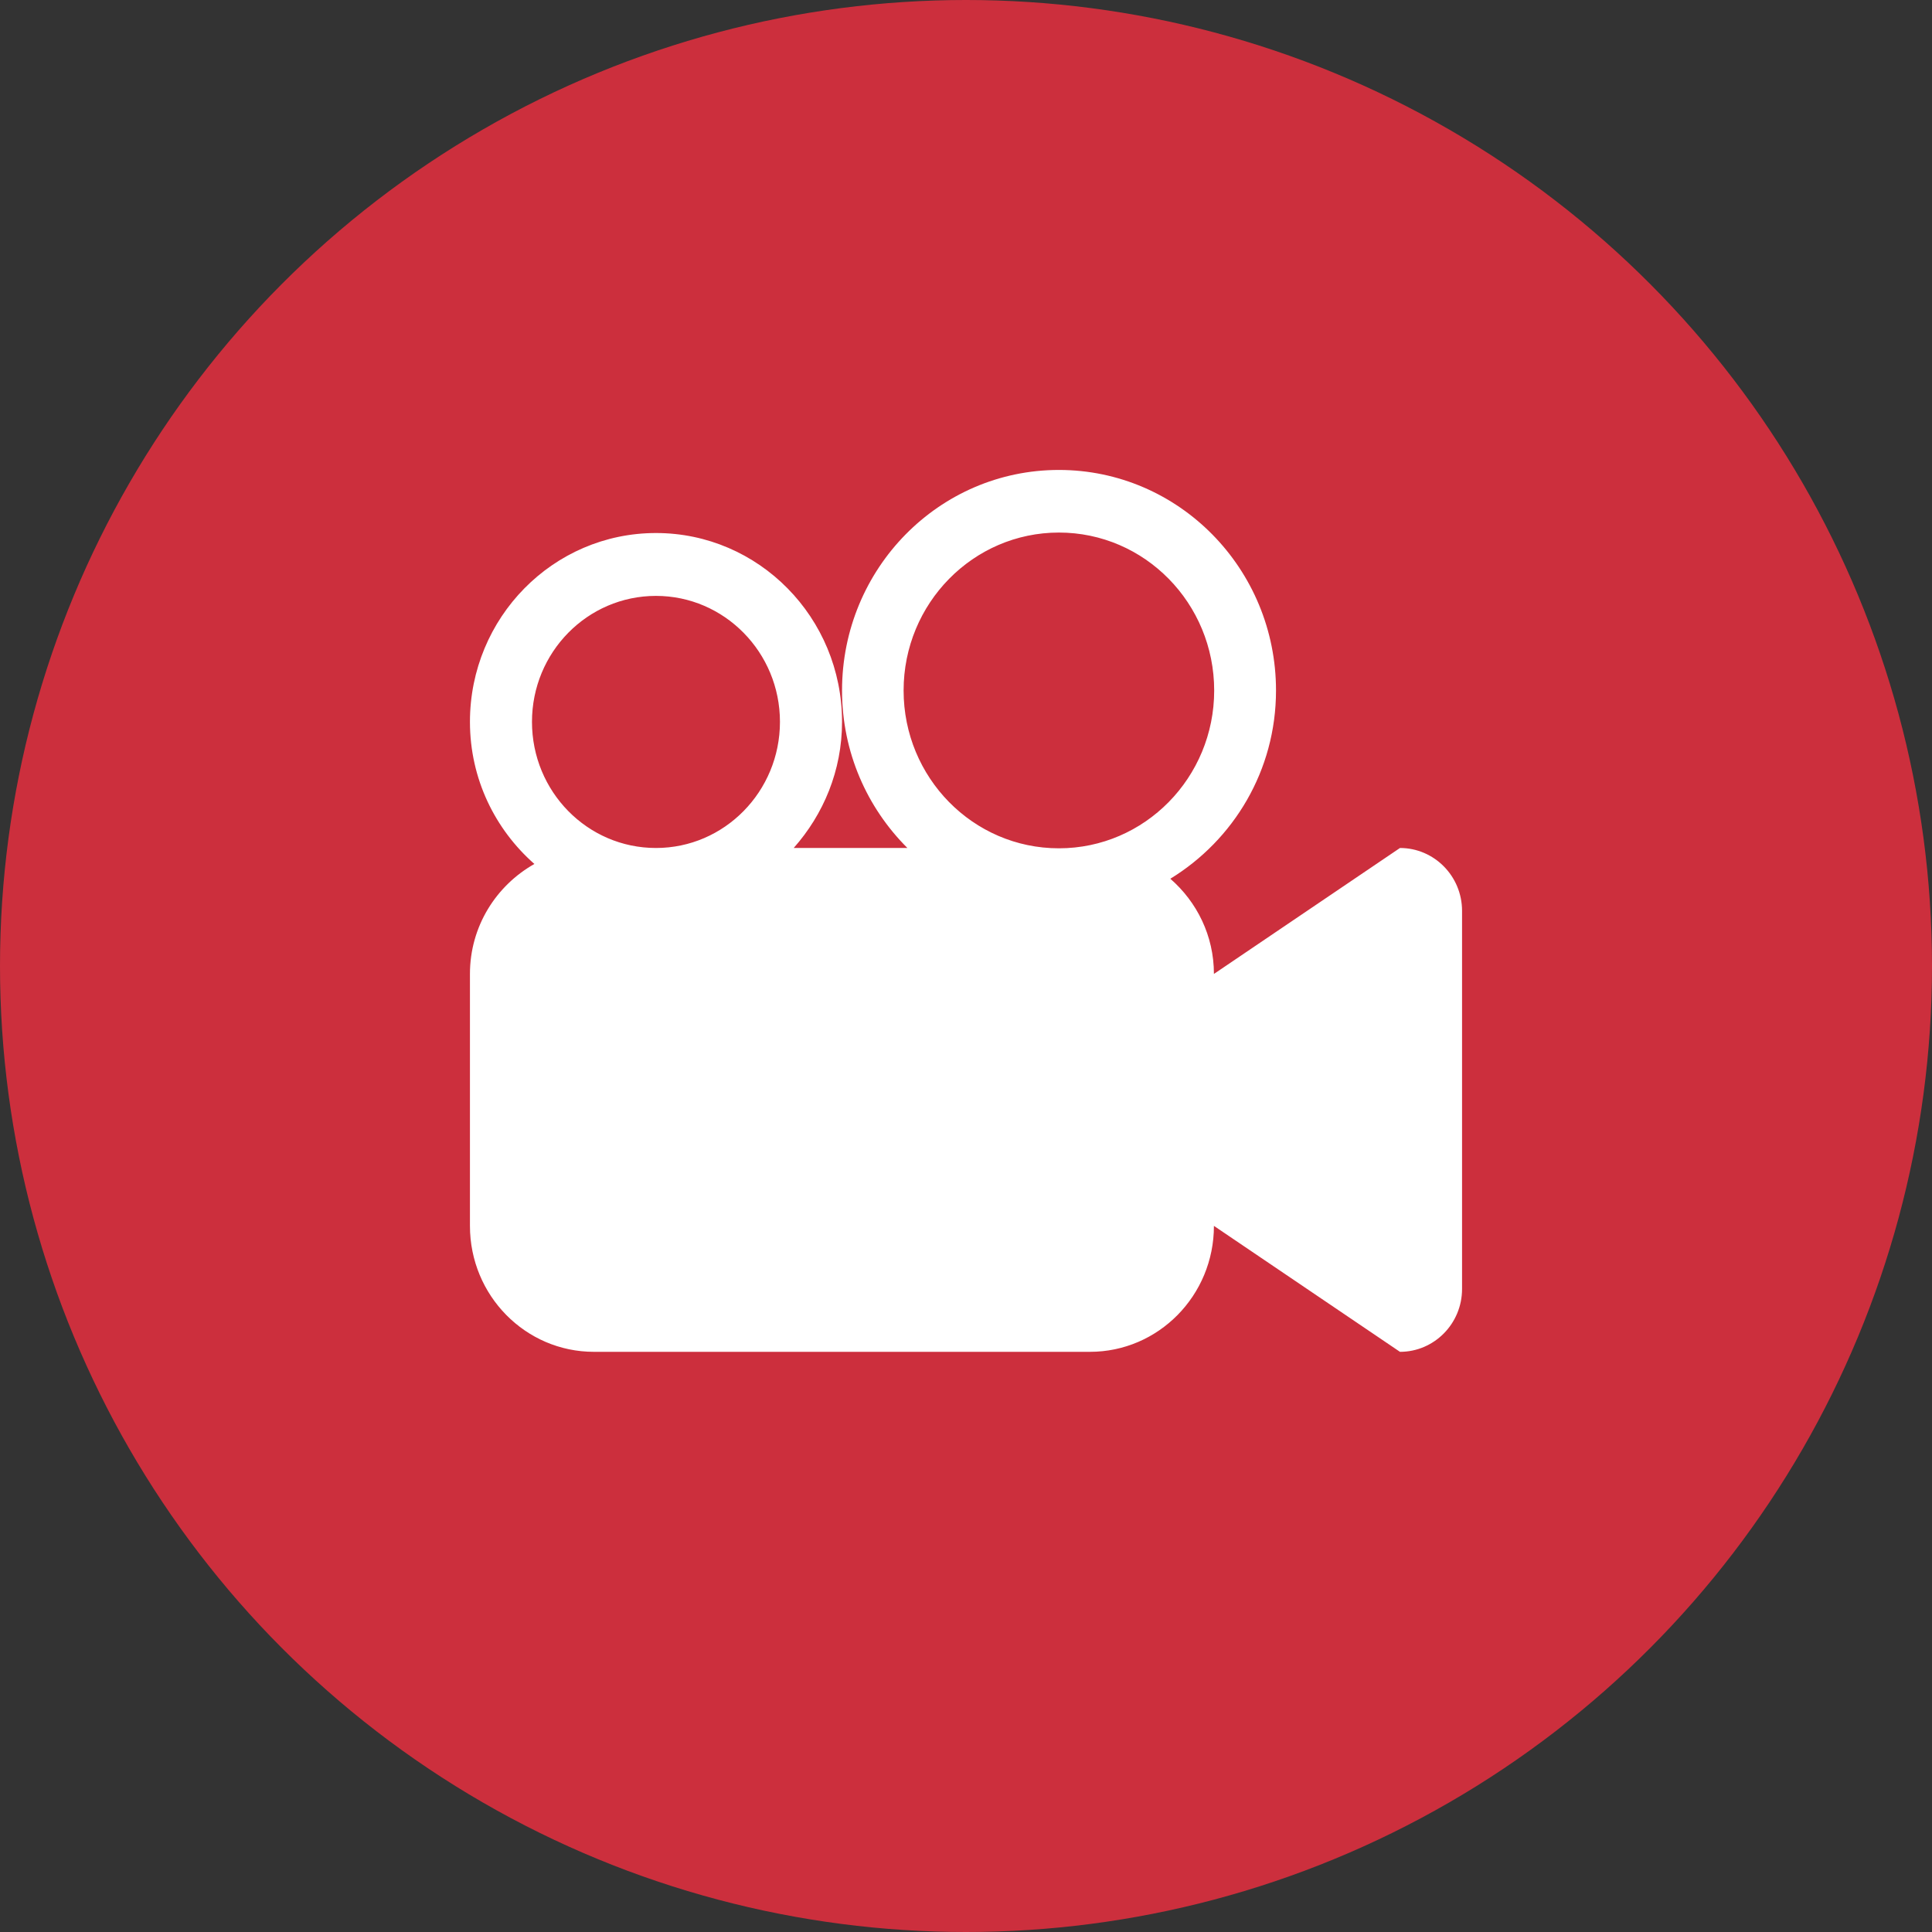
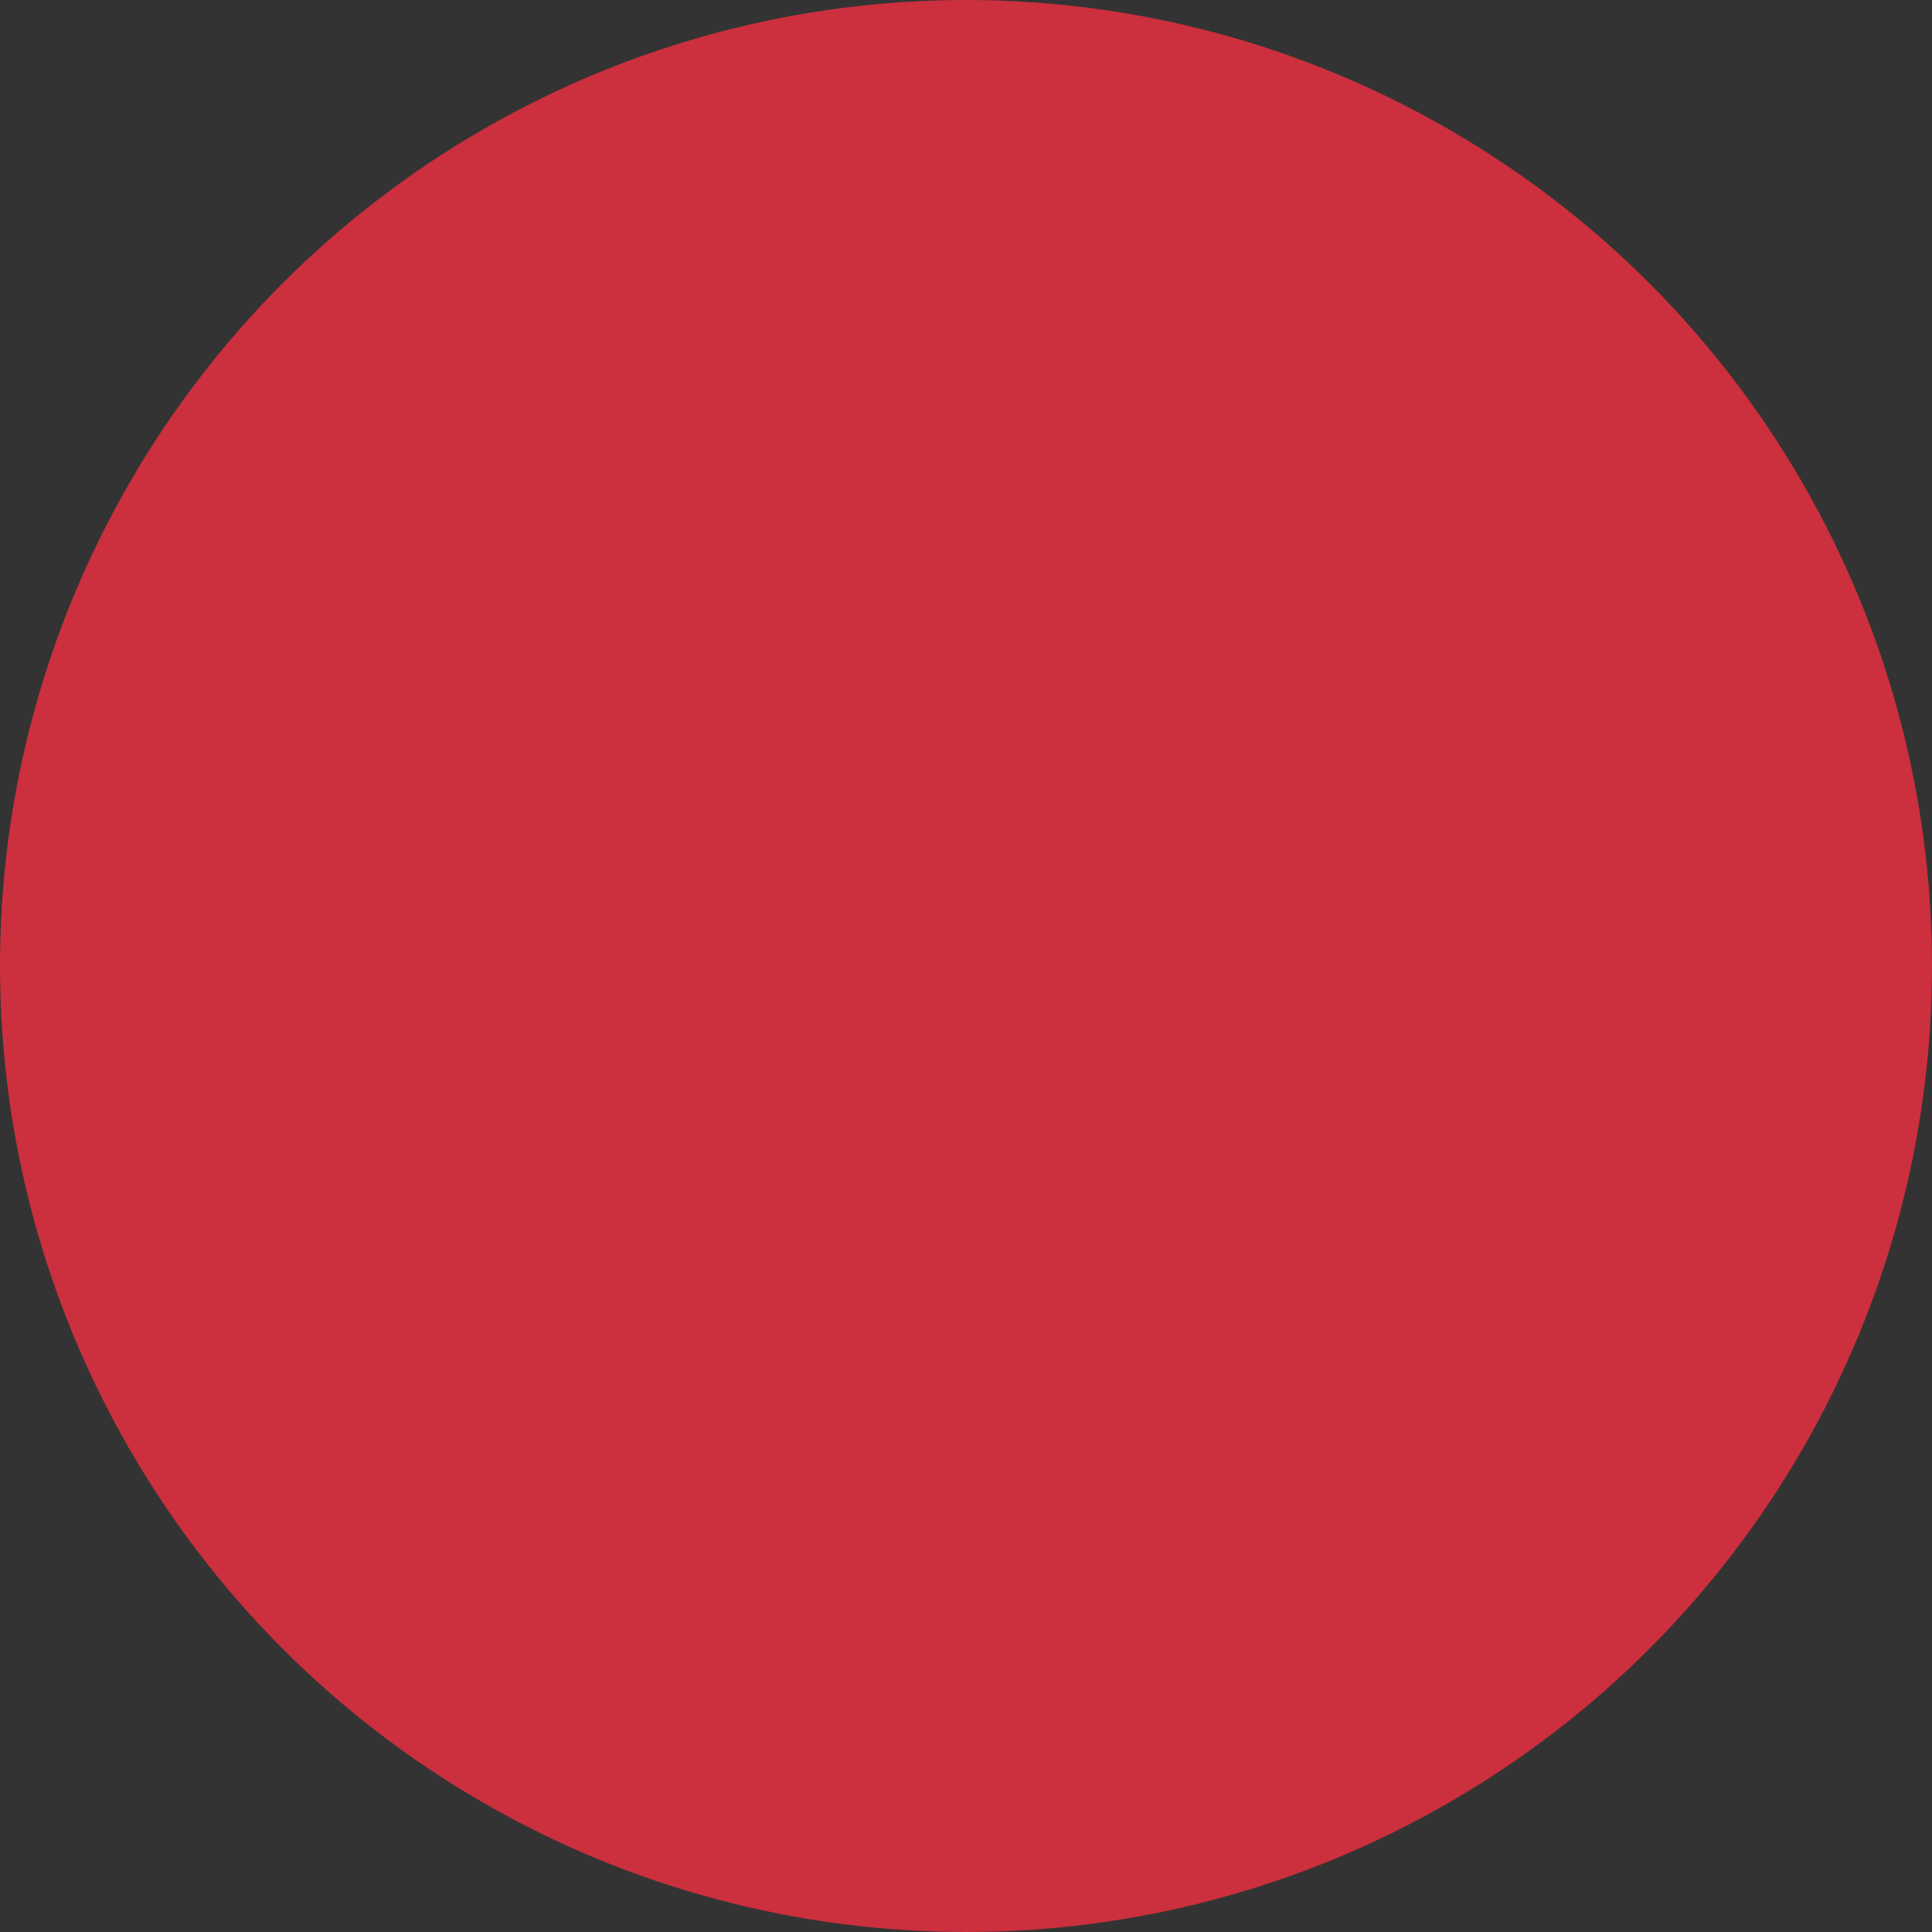
<svg xmlns="http://www.w3.org/2000/svg" width="37px" height="37px" viewBox="0 0 37 37" version="1.1">
  <rect x="0" y="0" width="37" height="37" fill="#333333" stroke="none" />
  <title>go-down</title>
  <desc>Created with Sketch.</desc>
  <defs />
  <g id="Page-1" stroke="none" stroke-width="1" fill="none" fill-rule="evenodd">
    <g id="go-down">
      <circle id="Oval" fill="#CC2F3D" fill-rule="nonzero" cx="18.5" cy="18.5" r="18.5" />
      <g id="Group" transform="translate(9, 9)" fill="#FFFFFF">
-         <path d="M11.279,7.246 C9.635,7.246 8.305,5.891 8.305,4.224 C8.305,2.554 9.638,1.199 11.279,1.199 C12.923,1.199 14.253,2.554 14.253,4.224 C14.253,5.891 12.923,7.246 11.279,7.246 Z M3.563,7.24 C2.249,7.24 1.188,6.159 1.188,4.824 C1.188,3.493 2.249,2.412 3.563,2.412 C4.872,2.412 5.937,3.493 5.937,4.824 C5.937,6.159 4.872,7.24 3.563,7.24 Z M17.811,7.24 L14.248,9.652 C14.248,8.919 13.921,8.271 13.413,7.829 C14.622,7.089 15.437,5.759 15.437,4.224 C15.437,1.891 13.575,0 11.279,0 C8.983,0 7.126,1.891 7.126,4.224 C7.126,5.405 7.606,6.471 8.378,7.24 L6.2,7.24 C6.769,6.598 7.126,5.759 7.126,4.824 C7.126,2.828 5.531,1.208 3.563,1.208 C1.594,1.208 0,2.828 0,4.824 C0,5.918 0.483,6.884 1.234,7.546 C0.502,7.959 0,8.742 0,9.652 L0,14.477 C0,15.811 1.064,16.889 2.374,16.889 L11.874,16.889 C13.184,16.889 14.248,15.811 14.248,14.477 L17.811,16.889 C18.466,16.889 19,16.35 19,15.685 L19,8.444 C19,7.779 18.466,7.24 17.811,7.24 Z" id="Page-1" />
-       </g>
+         </g>
    </g>
  </g>
</svg>